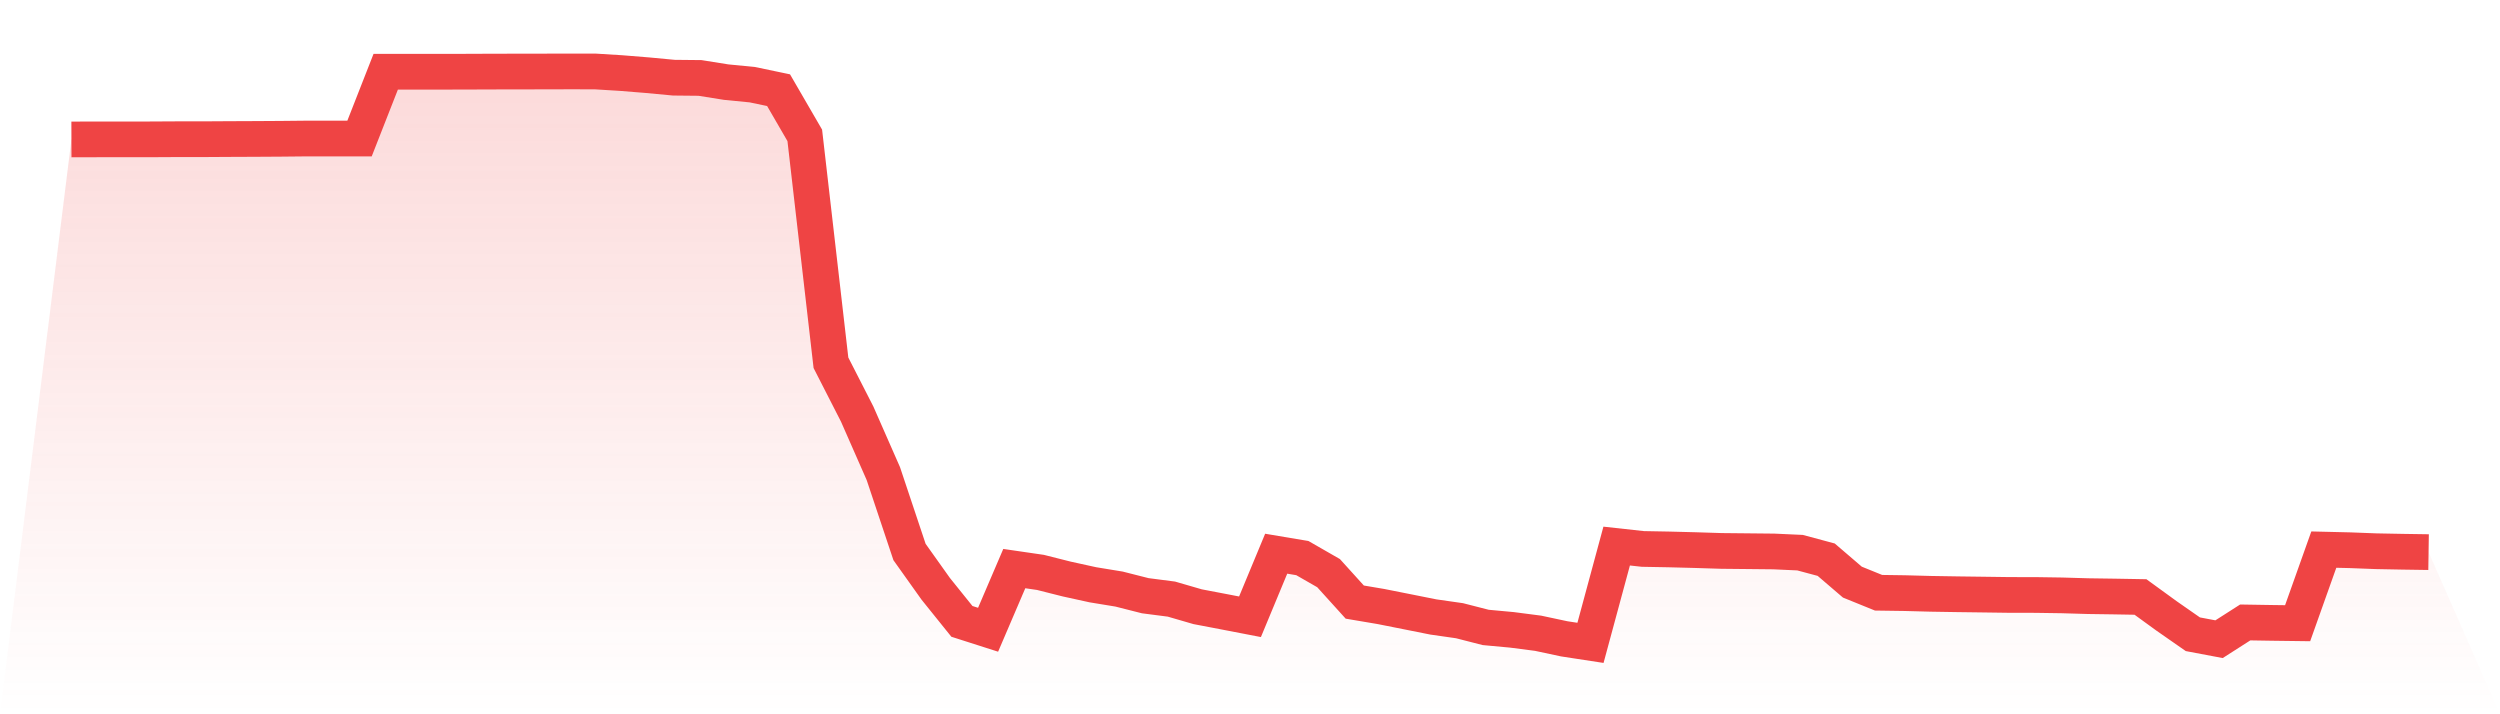
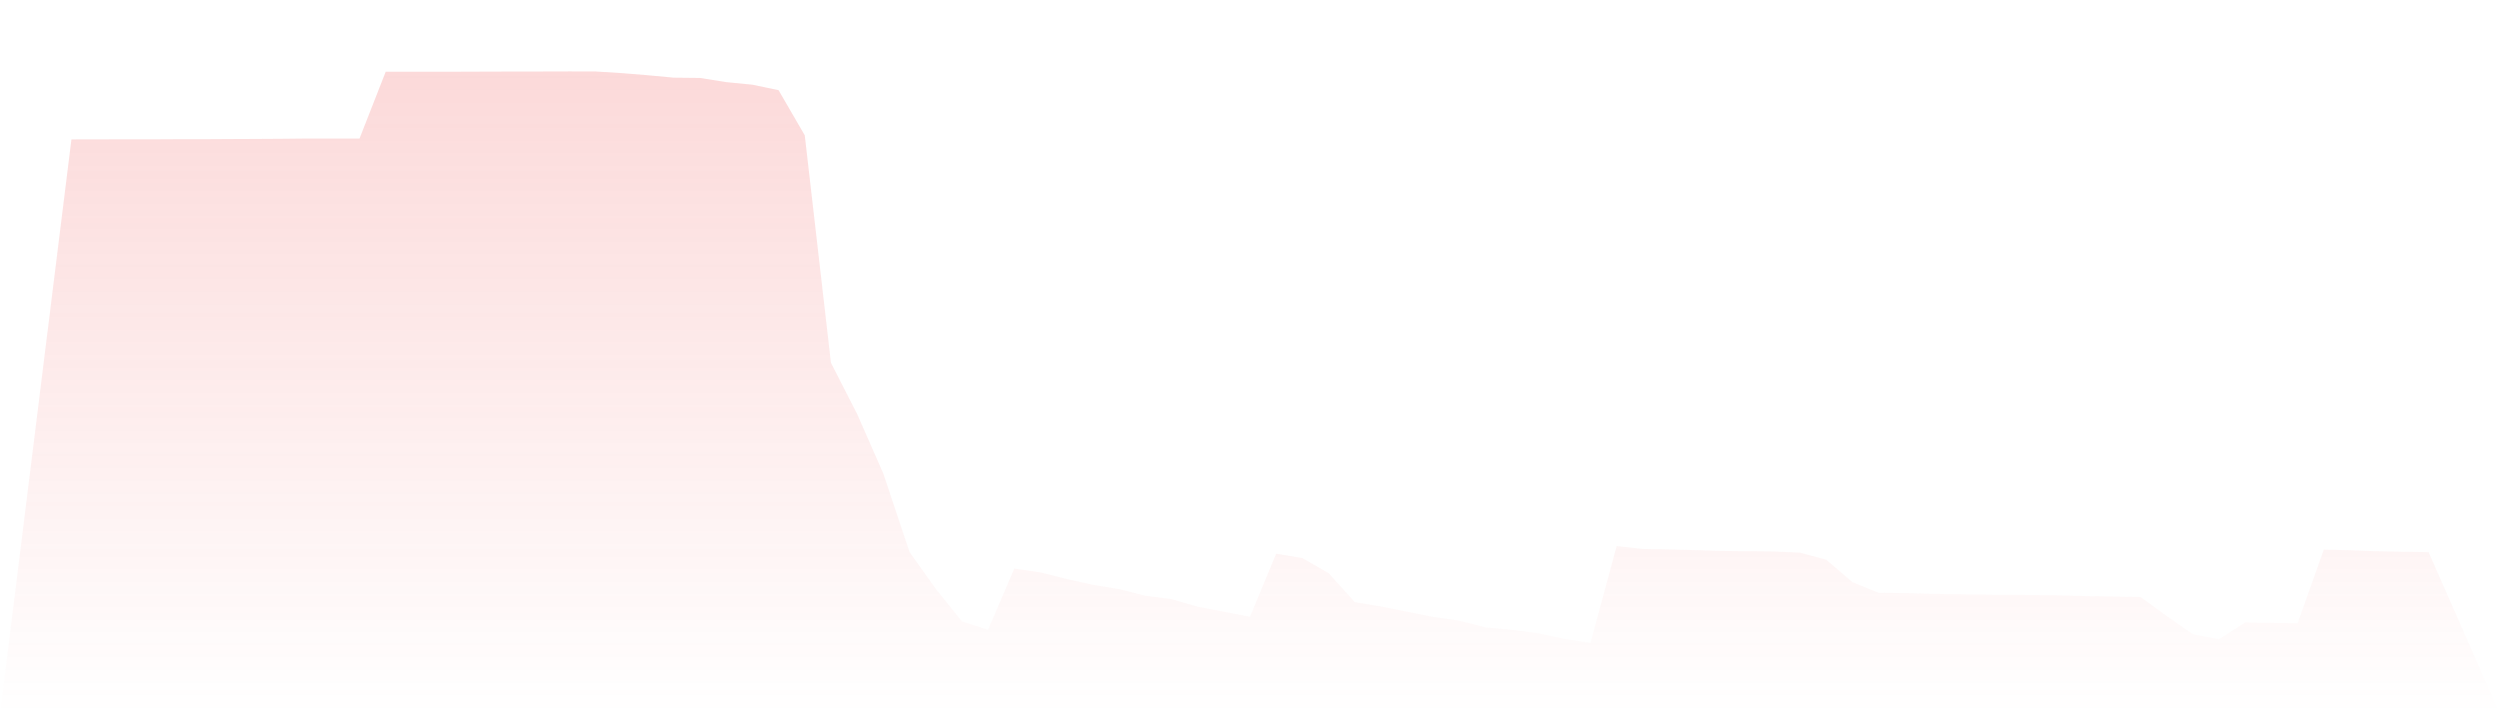
<svg xmlns="http://www.w3.org/2000/svg" viewBox="0 0 140 40">
  <defs>
    <linearGradient id="gradient" x1="0" x2="0" y1="0" y2="1">
      <stop offset="0%" stop-color="#ef4444" stop-opacity="0.2" />
      <stop offset="100%" stop-color="#ef4444" stop-opacity="0" />
    </linearGradient>
  </defs>
  <path d="M4,7.809 L4,7.809 L5.467,7.805 L6.933,7.804 L8.4,7.804 L9.867,7.796 L11.333,7.796 L12.8,7.787 L14.267,7.781 L15.733,7.772 L17.2,7.757 L18.667,7.757 L20.133,7.759 L21.6,4.017 L23.067,4.017 L24.533,4.017 L26,4.015 L27.467,4.009 L28.933,4.006 L30.4,4.004 L31.867,4 L33.333,4.002 L34.8,4.093 L36.267,4.212 L37.733,4.35 L39.2,4.365 L40.667,4.599 L42.133,4.743 L43.6,5.05 L45.067,7.58 L46.533,20.315 L48,23.185 L49.467,26.522 L50.933,30.912 L52.4,32.973 L53.867,34.797 L55.333,35.266 L56.8,31.841 L58.267,32.055 L59.733,32.425 L61.2,32.747 L62.667,32.988 L64.133,33.36 L65.6,33.55 L67.067,33.976 L68.533,34.256 L70,34.539 L71.467,31.007 L72.933,31.254 L74.4,32.096 L75.867,33.717 L77.333,33.965 L78.8,34.257 L80.267,34.55 L81.733,34.76 L83.2,35.136 L84.667,35.272 L86.133,35.462 L87.6,35.775 L89.067,36 L90.533,30.58 L92,30.741 L93.467,30.768 L94.933,30.806 L96.4,30.852 L97.867,30.867 L99.333,30.882 L100.8,30.949 L102.267,31.342 L103.733,32.599 L105.2,33.194 L106.667,33.215 L108.133,33.254 L109.6,33.278 L111.067,33.297 L112.533,33.317 L114,33.319 L115.467,33.341 L116.933,33.384 L118.4,33.405 L119.867,33.431 L121.333,34.496 L122.8,35.518 L124.267,35.795 L125.733,34.857 L127.2,34.881 L128.667,34.9 L130.133,30.778 L131.6,30.813 L133.067,30.869 L134.533,30.897 L136,30.919 L140,40 L0,40 z" fill="url(#gradient)" />
-   <path d="M4,7.809 L4,7.809 L5.467,7.805 L6.933,7.804 L8.4,7.804 L9.867,7.796 L11.333,7.796 L12.8,7.787 L14.267,7.781 L15.733,7.772 L17.2,7.757 L18.667,7.757 L20.133,7.759 L21.6,4.017 L23.067,4.017 L24.533,4.017 L26,4.015 L27.467,4.009 L28.933,4.006 L30.4,4.004 L31.867,4 L33.333,4.002 L34.8,4.093 L36.267,4.212 L37.733,4.35 L39.2,4.365 L40.667,4.599 L42.133,4.743 L43.6,5.05 L45.067,7.58 L46.533,20.315 L48,23.185 L49.467,26.522 L50.933,30.912 L52.4,32.973 L53.867,34.797 L55.333,35.266 L56.8,31.841 L58.267,32.055 L59.733,32.425 L61.2,32.747 L62.667,32.988 L64.133,33.36 L65.6,33.55 L67.067,33.976 L68.533,34.256 L70,34.539 L71.467,31.007 L72.933,31.254 L74.4,32.096 L75.867,33.717 L77.333,33.965 L78.8,34.257 L80.267,34.55 L81.733,34.76 L83.2,35.136 L84.667,35.272 L86.133,35.462 L87.6,35.775 L89.067,36 L90.533,30.58 L92,30.741 L93.467,30.768 L94.933,30.806 L96.4,30.852 L97.867,30.867 L99.333,30.882 L100.8,30.949 L102.267,31.342 L103.733,32.599 L105.2,33.194 L106.667,33.215 L108.133,33.254 L109.6,33.278 L111.067,33.297 L112.533,33.317 L114,33.319 L115.467,33.341 L116.933,33.384 L118.4,33.405 L119.867,33.431 L121.333,34.496 L122.8,35.518 L124.267,35.795 L125.733,34.857 L127.2,34.881 L128.667,34.9 L130.133,30.778 L131.6,30.813 L133.067,30.869 L134.533,30.897 L136,30.919" fill="none" stroke="#ef4444" stroke-width="2" />
</svg>